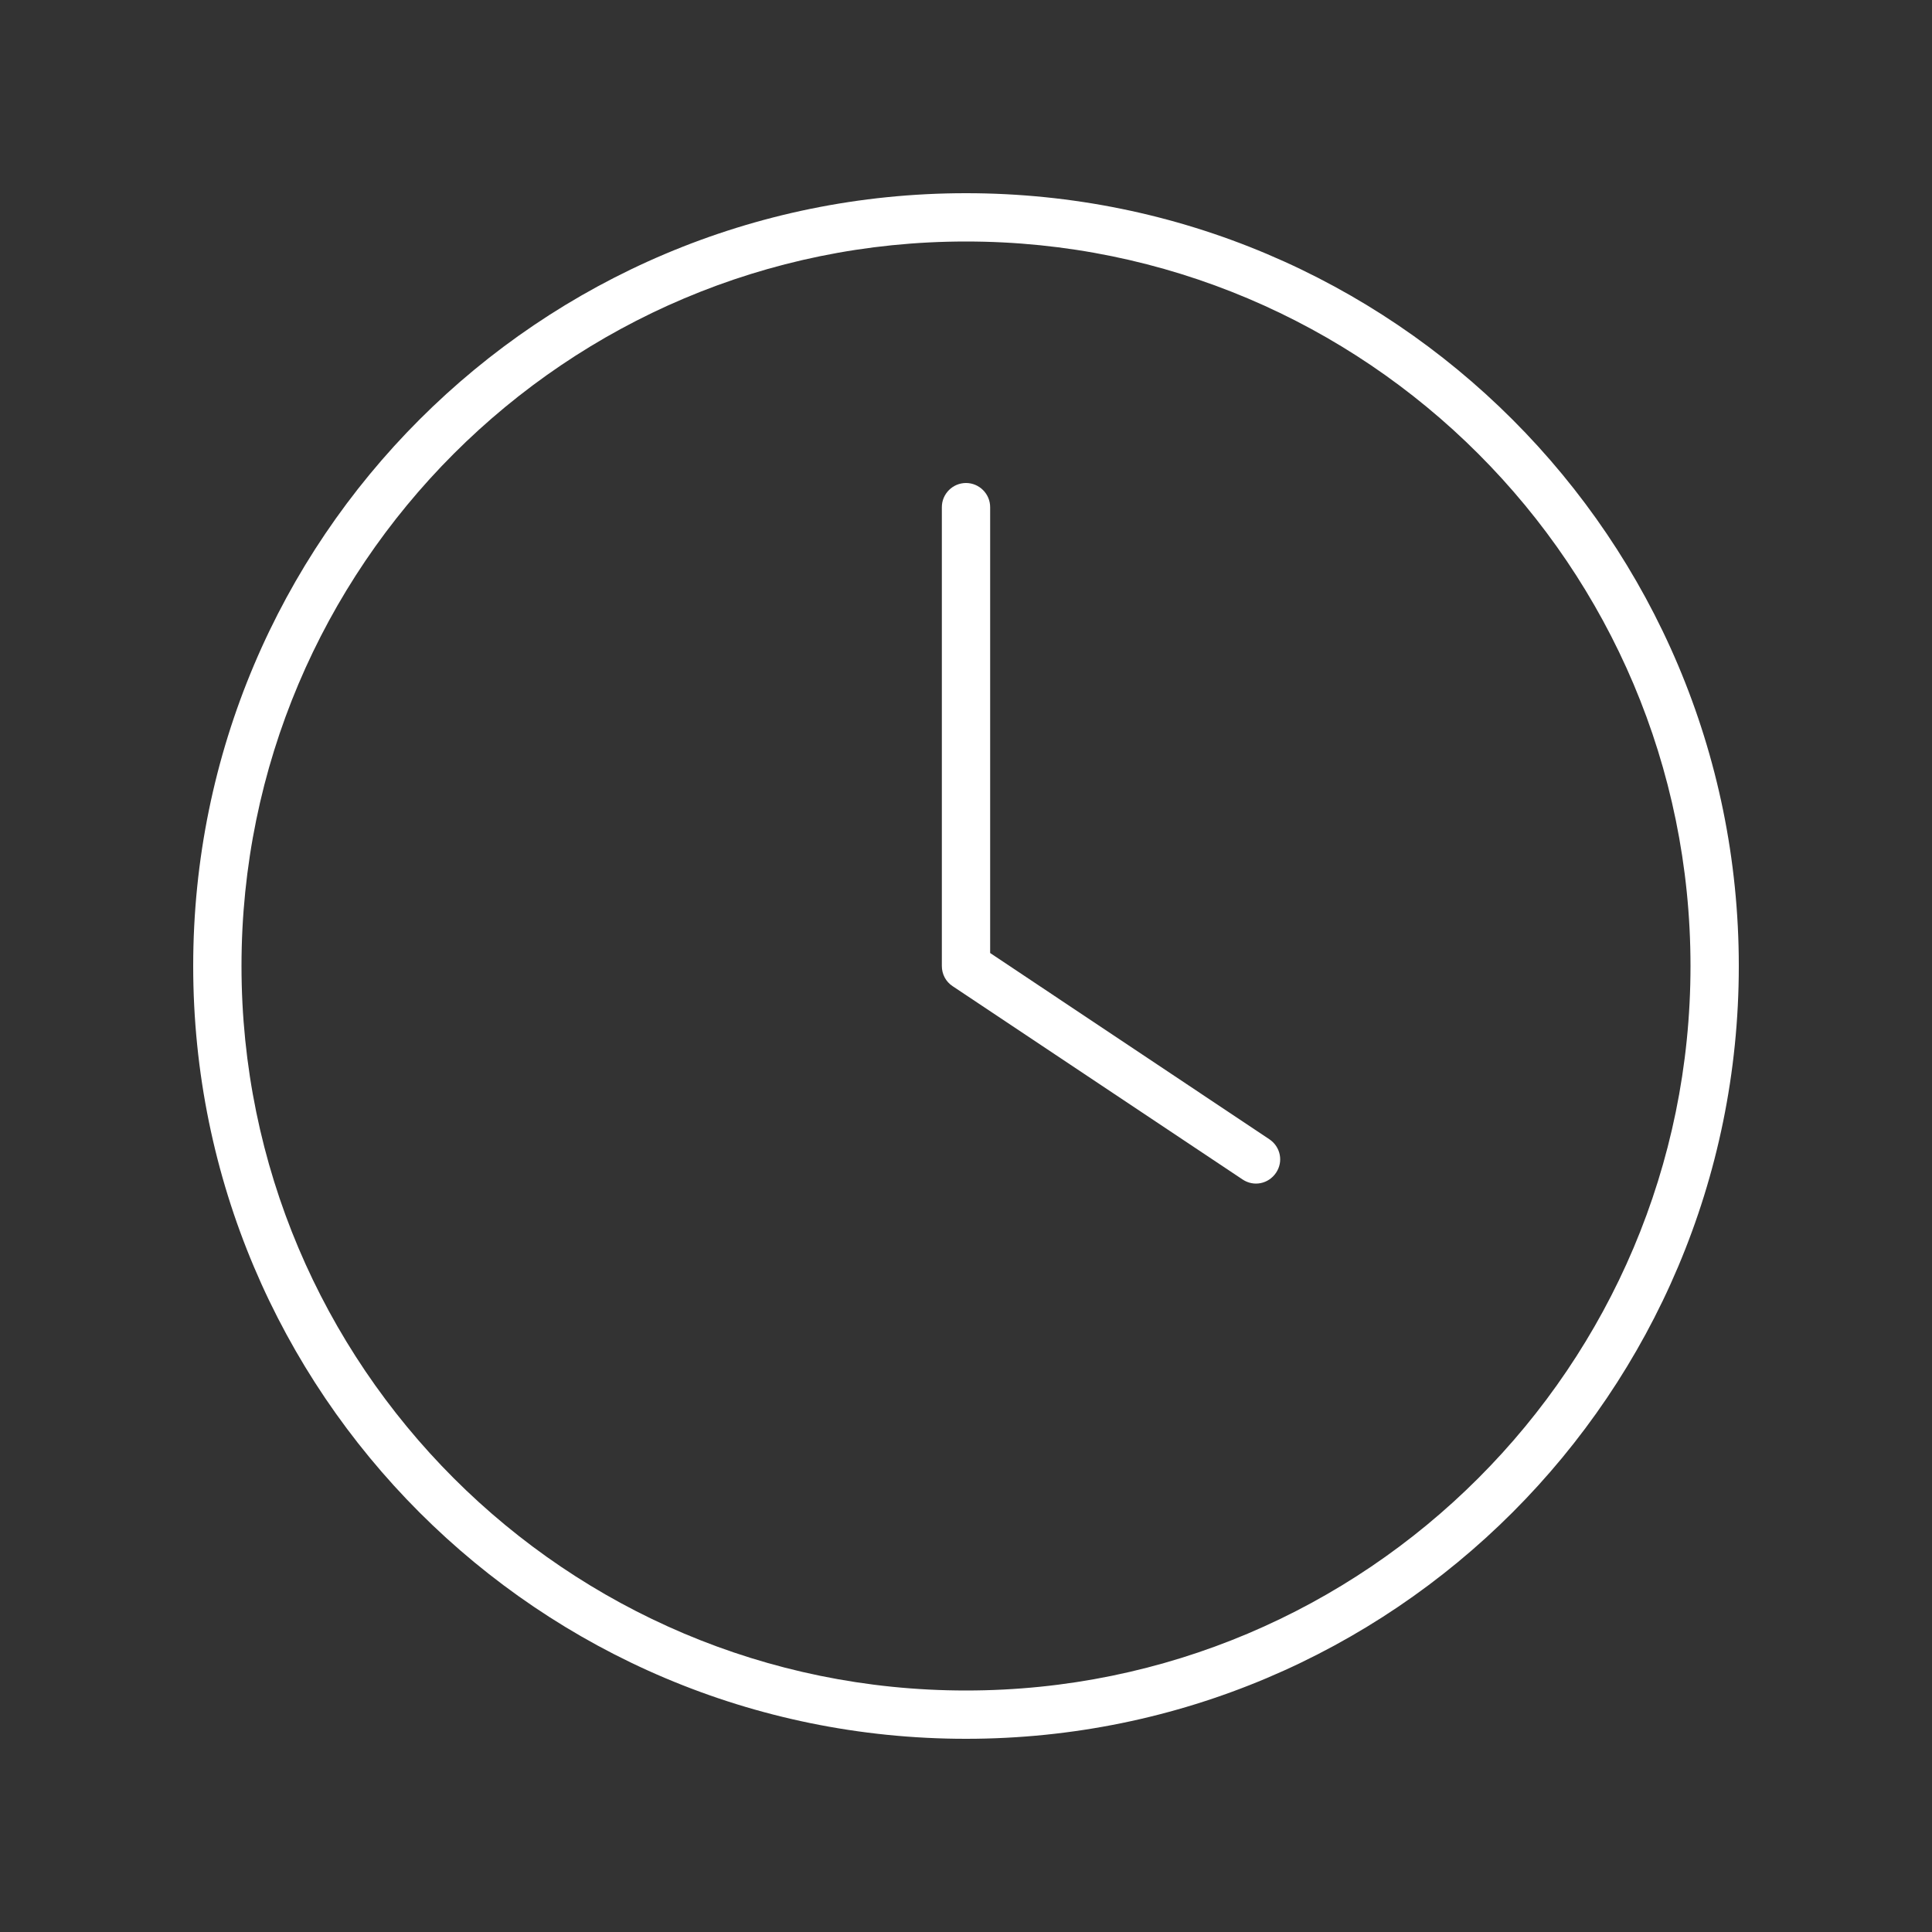
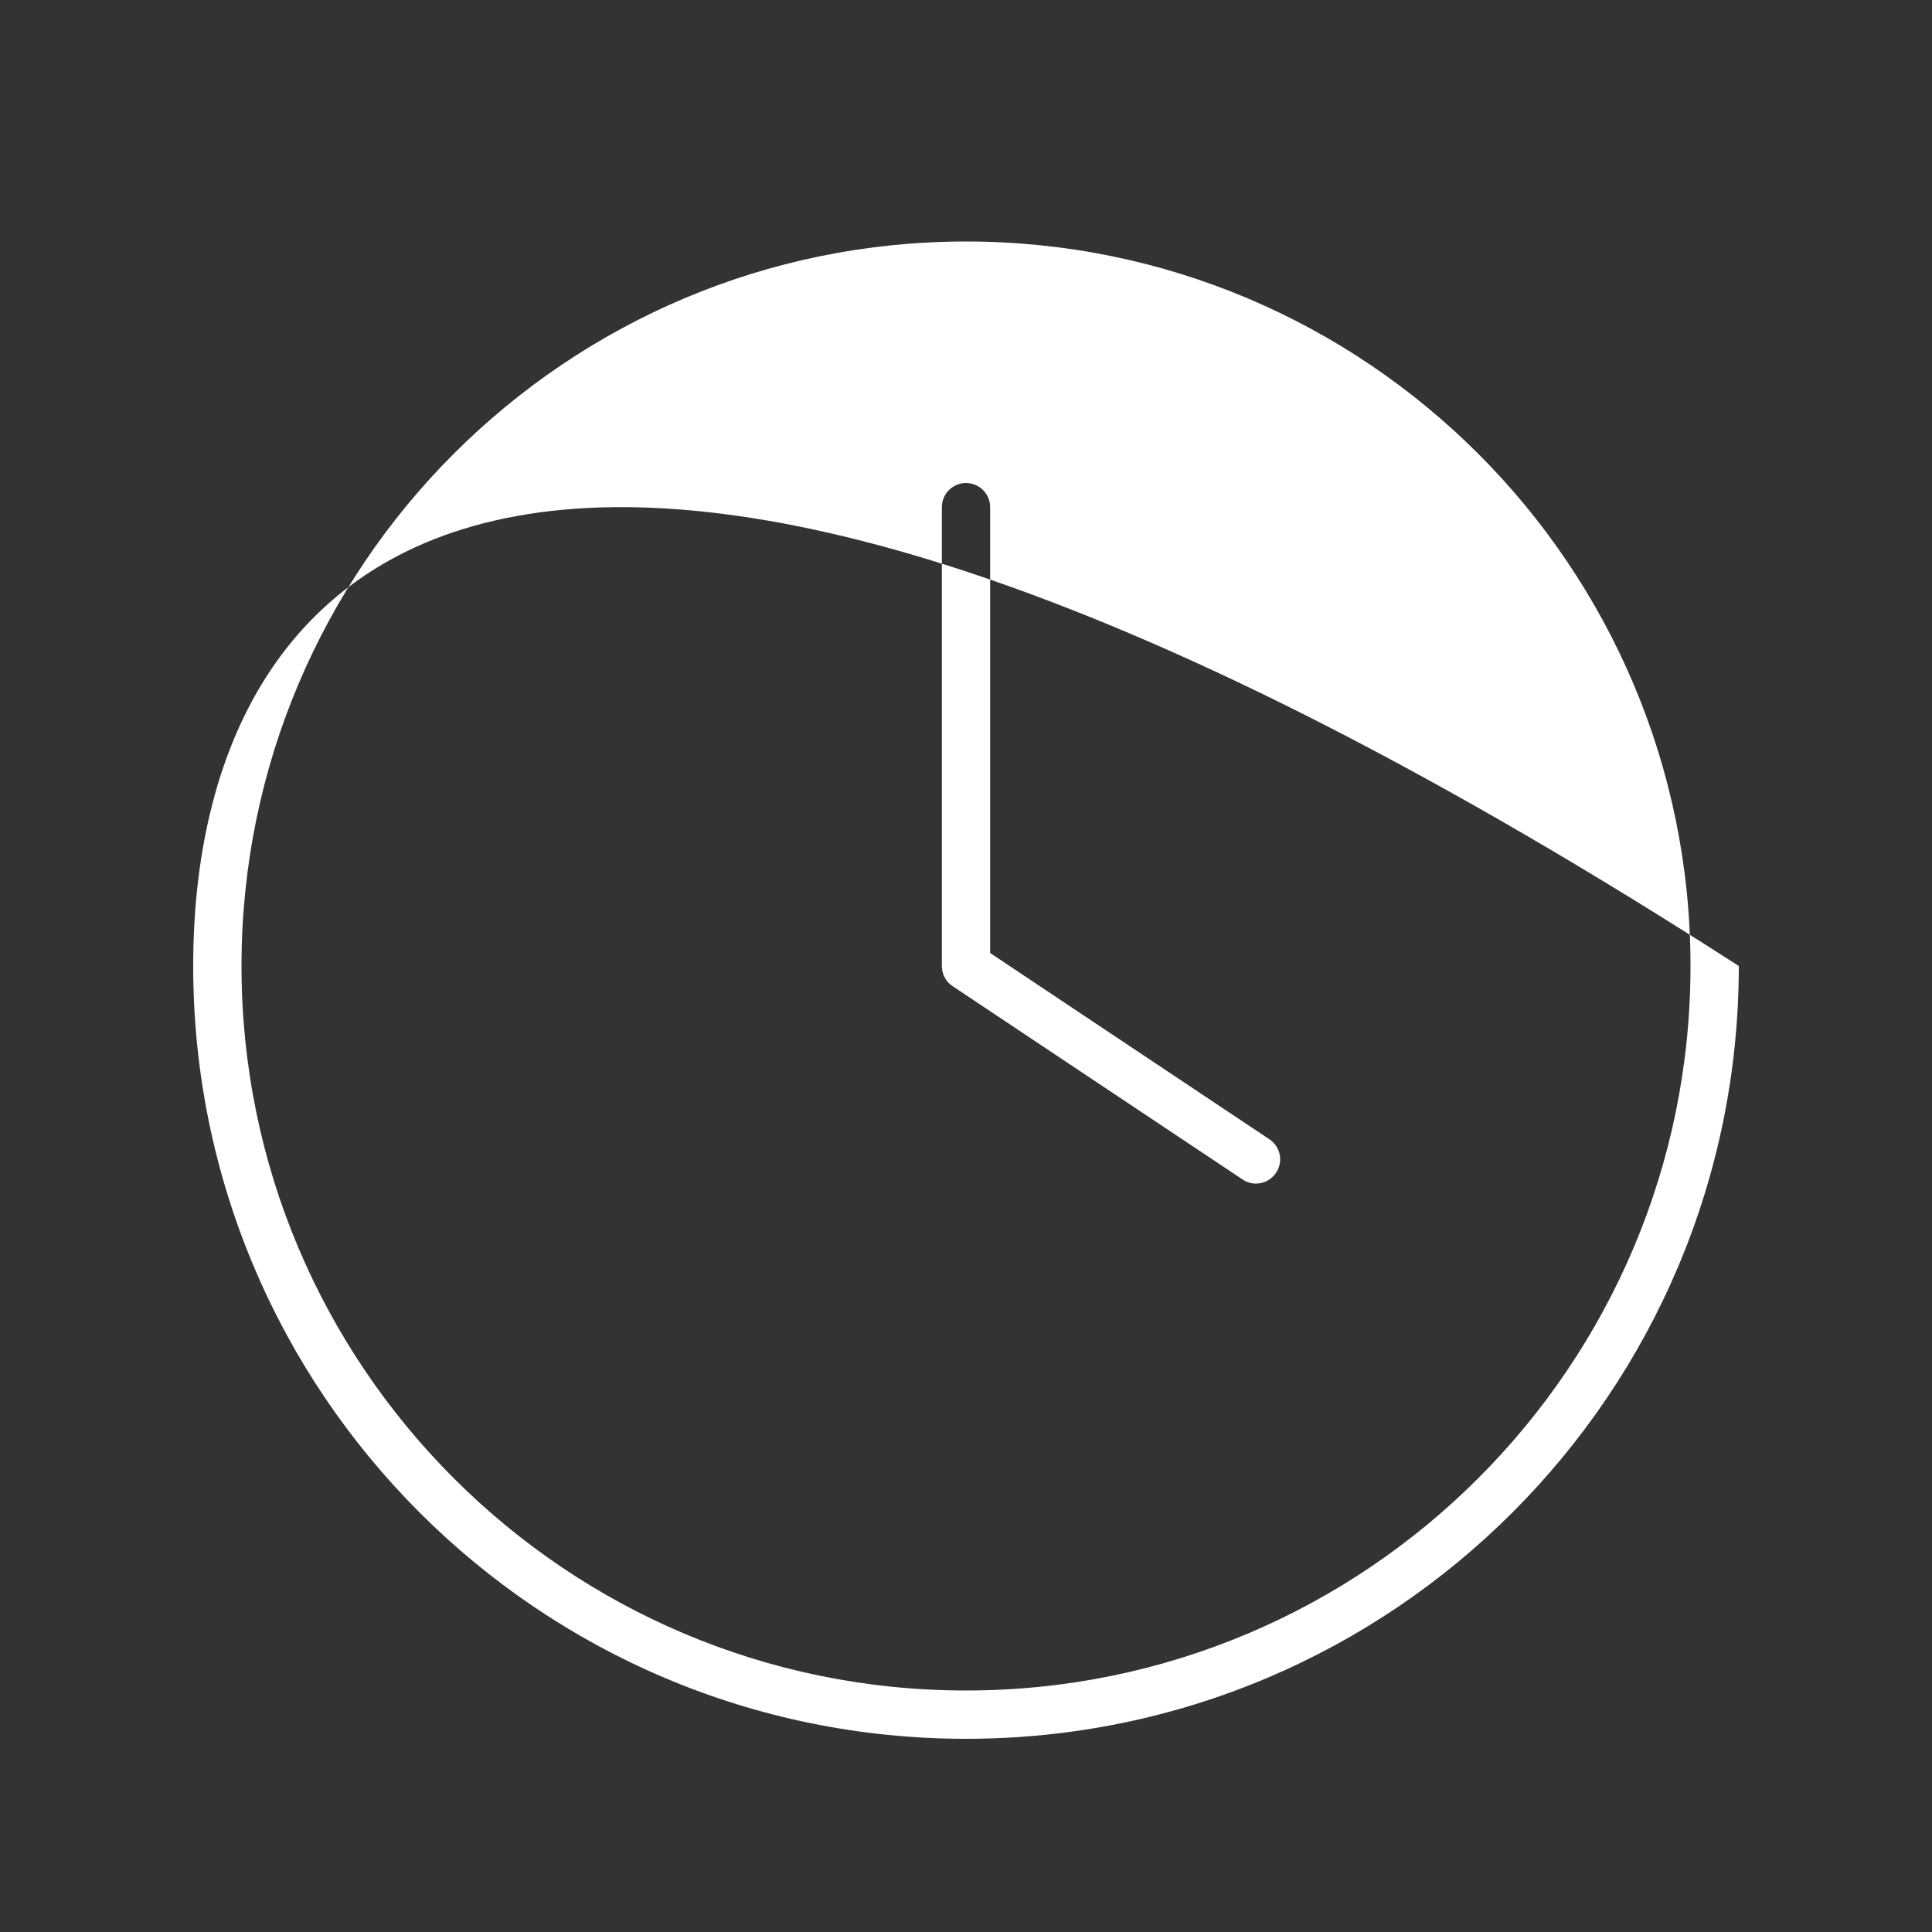
<svg xmlns="http://www.w3.org/2000/svg" viewBox="0 0 640 640">
  <rect x="0" y="0" width="640" height="640" fill="#333333" stroke="none" />
-   <path fill="#ffffff" d="M560 320C560 452.5 452.5 560 320 560C187.5 560 80 452.5 80 320C80 187.5 187.5 80 320 80C452.5 80 560 187.5 560 320zM64 320C64 461.4 178.6 576 320 576C461.4 576 576 461.4 576 320C576 178.6 461.4 64 320 64C178.6 64 64 178.6 64 320zM312 168L312 320C312 322.7 313.3 325.2 315.6 326.7L411.6 390.7C415.3 393.2 420.2 392.2 422.7 388.5C425.2 384.8 424.2 379.9 420.5 377.4L328 315.7L328 168C328 163.6 324.4 160 320 160C315.6 160 312 163.6 312 168z" />
+   <path fill="#ffffff" d="M560 320C560 452.5 452.5 560 320 560C187.5 560 80 452.5 80 320C80 187.5 187.5 80 320 80C452.5 80 560 187.5 560 320zM64 320C64 461.4 178.6 576 320 576C461.4 576 576 461.4 576 320C178.6 64 64 178.6 64 320zM312 168L312 320C312 322.7 313.3 325.2 315.6 326.7L411.6 390.7C415.3 393.2 420.2 392.2 422.7 388.5C425.2 384.8 424.2 379.9 420.5 377.4L328 315.7L328 168C328 163.6 324.4 160 320 160C315.6 160 312 163.6 312 168z" />
</svg>